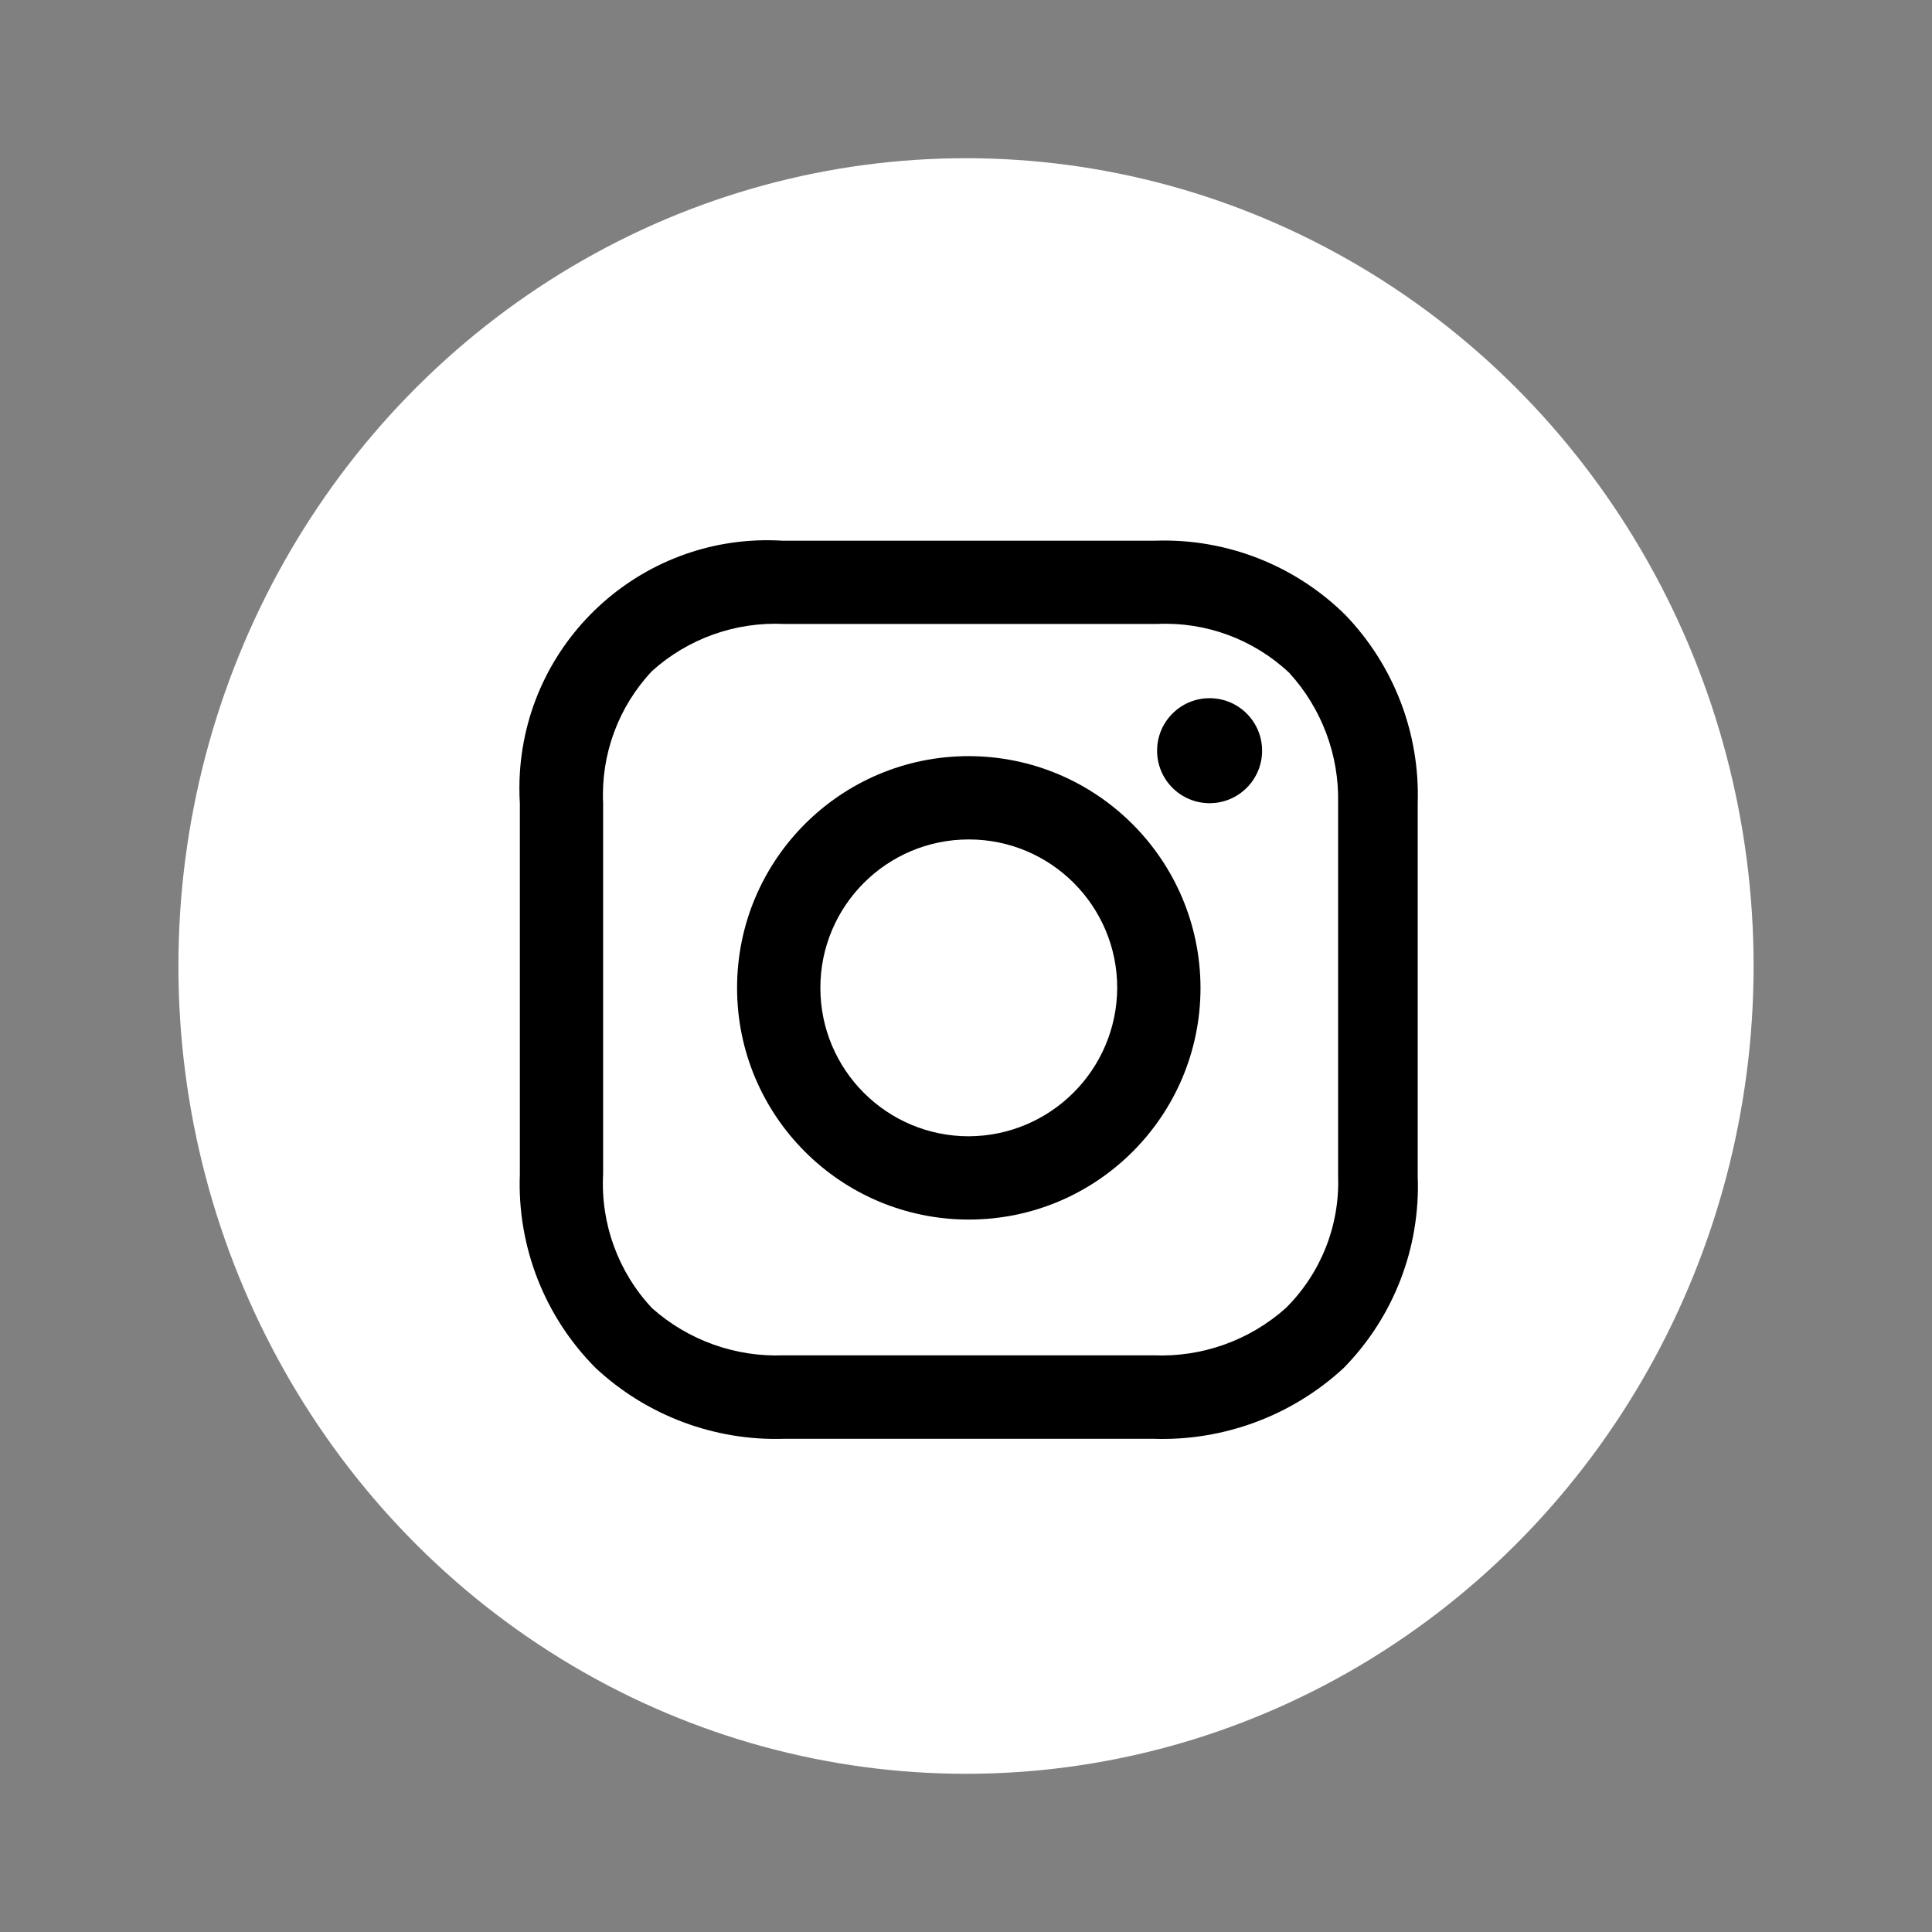
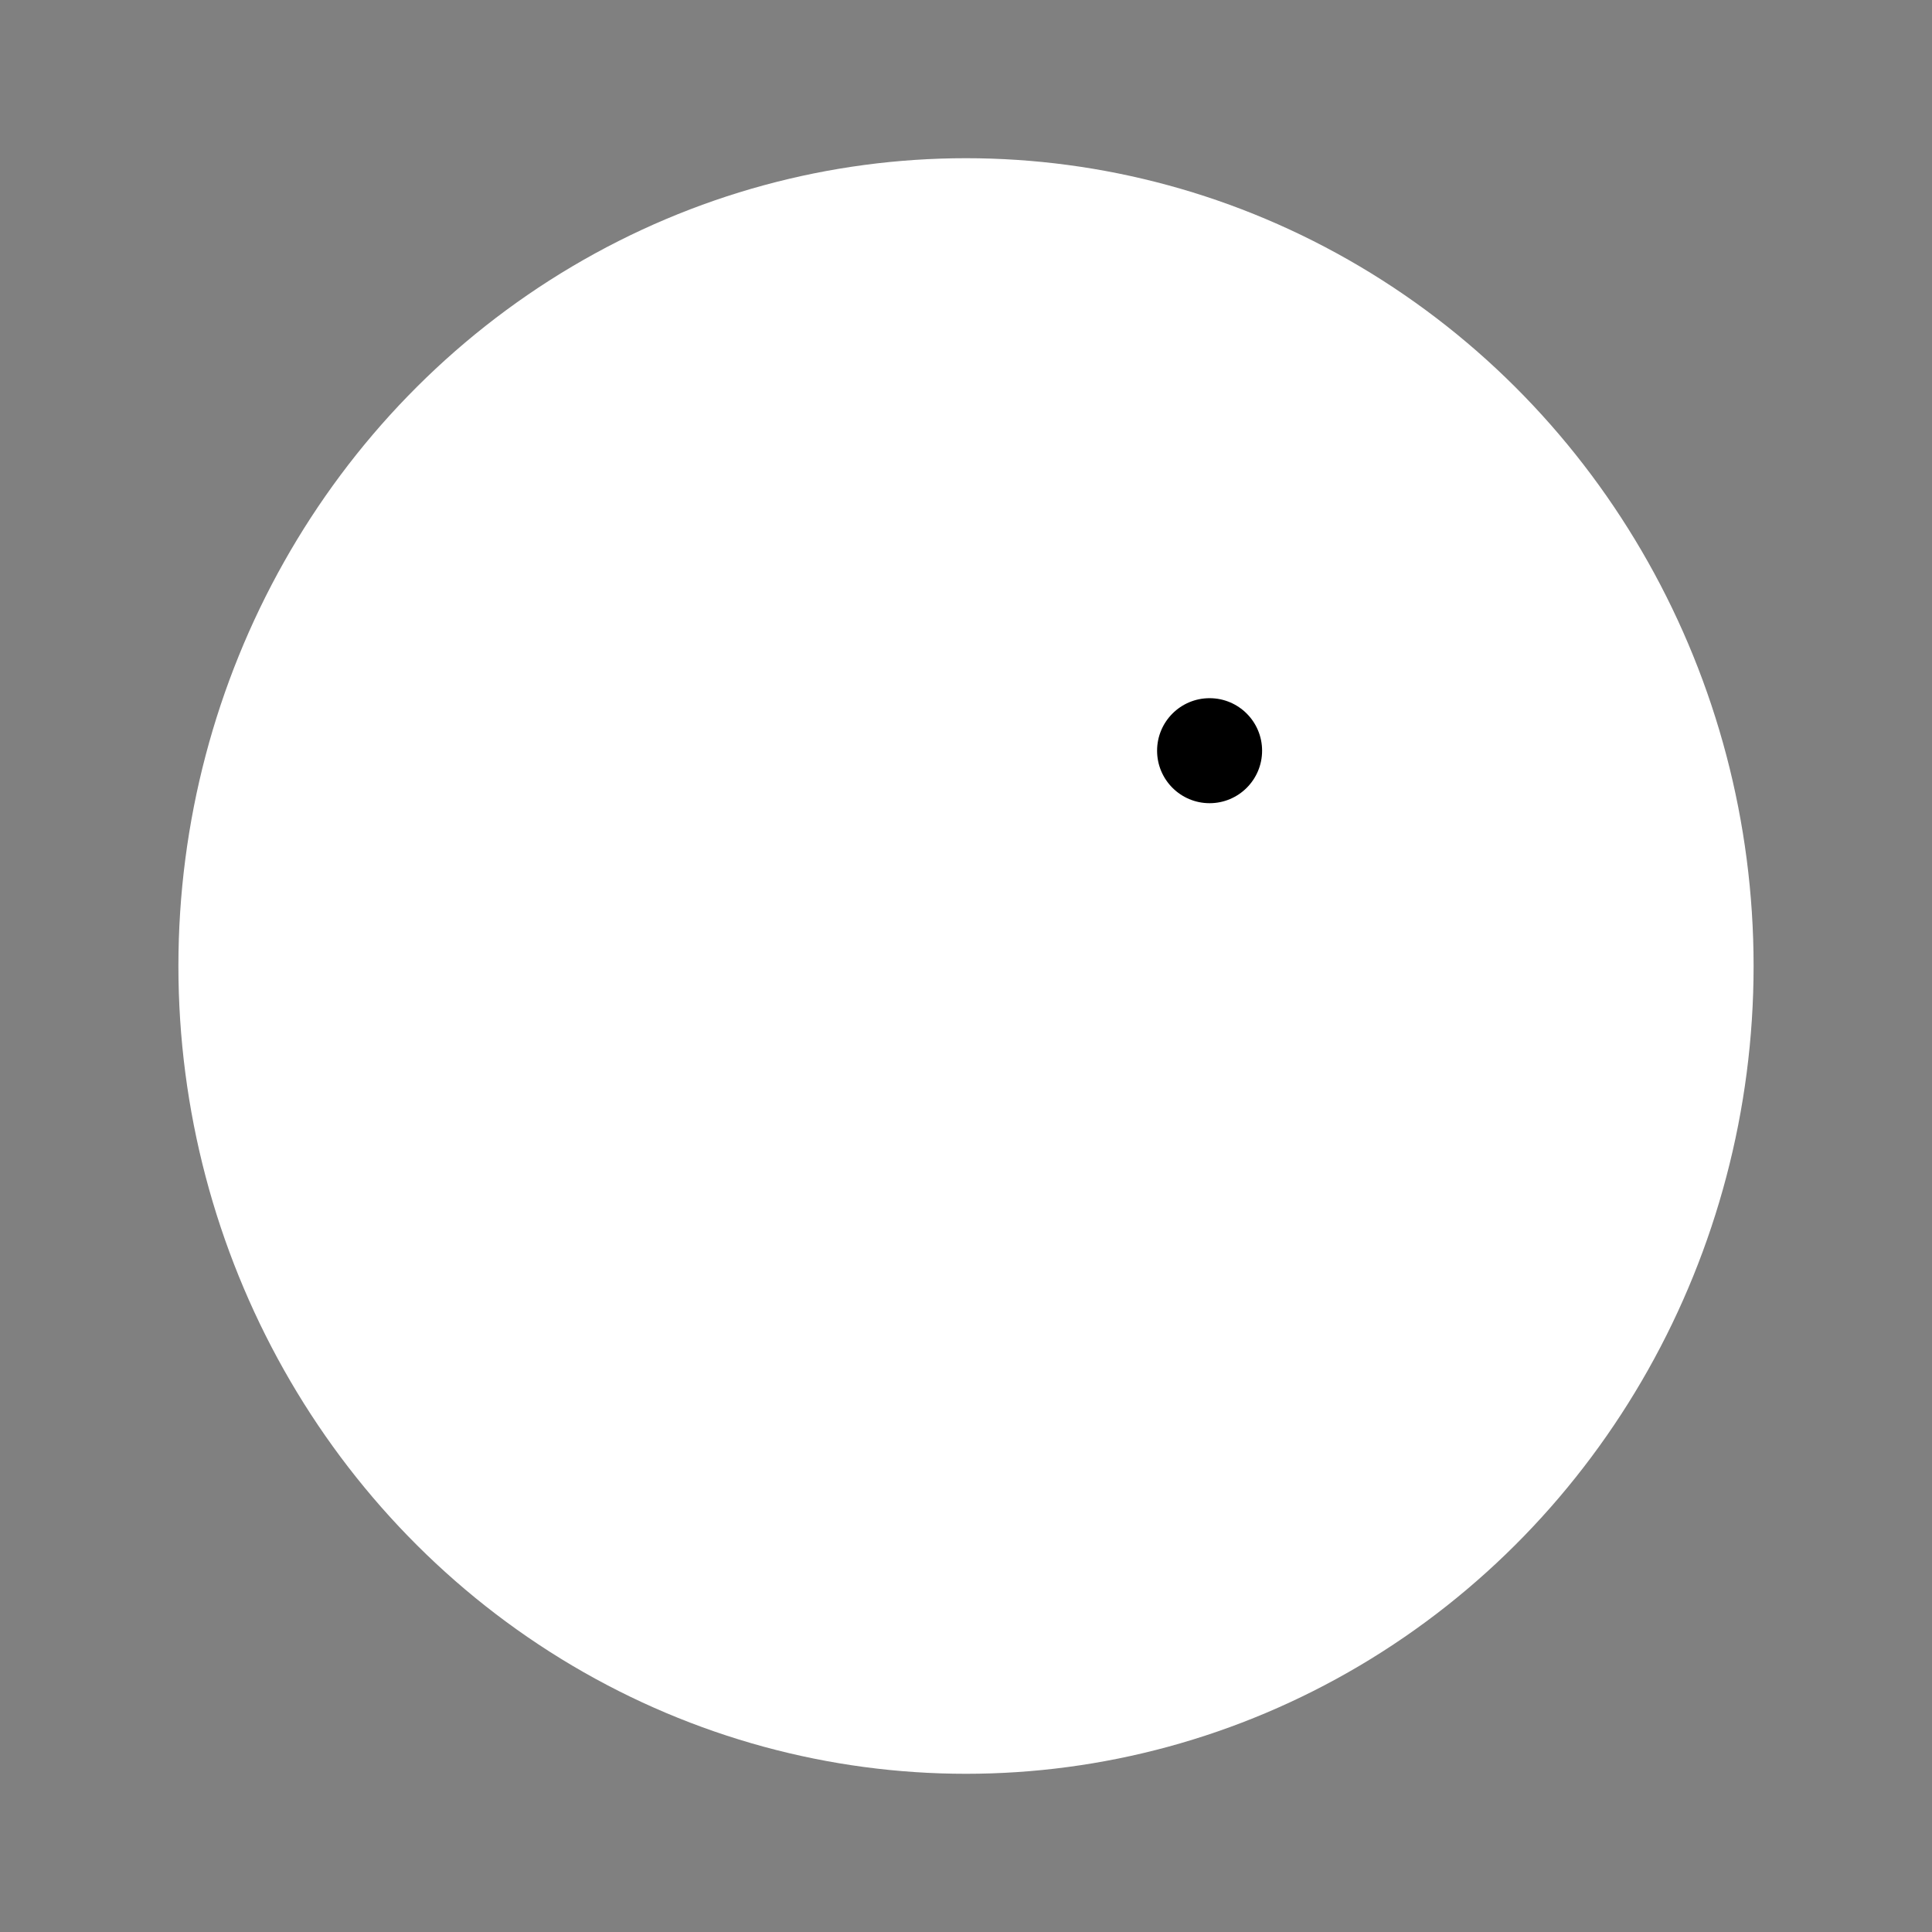
<svg xmlns="http://www.w3.org/2000/svg" viewBox="0 0 1080 1080" data-name="Ebene 1" id="Ebene_1">
  <rect x="0" y="0" width="1080" height="1080" fill="#808080" stroke="none" />
  <defs>
    <style>
      .cls-1 {
        fill: #fff;
      }
    </style>
  </defs>
  <g data-name="Gruppe 2063" id="Gruppe_2063">
    <ellipse ry="451.56" rx="440.27" cy="540" cx="540" class="cls-1" data-name="Ellipse 40" id="Ellipse_40" />
    <g data-name="1161953 instagram icon" id="_1161953_instagram_icon">
-       <path d="M541.56,422.68c-71.54,0-129.53,57.99-129.53,129.53s57.99,129.53,129.53,129.53,129.53-57.99,129.53-129.53h0c-.14-71.48-58.05-129.39-129.53-129.53ZM541.56,635.19c-45.83,0-82.97-37.15-82.97-82.97s37.15-82.97,82.97-82.97,82.97,37.15,82.97,82.97h0c-.21,45.74-37.24,82.76-82.97,82.97Z" data-name="Pfad 5372" id="Pfad_5372" />
      <circle r="29.35" cy="419.64" cx="676.17" data-name="Ellipse 44" id="Ellipse_44" />
-       <path d="M752.05,343.75c-28.2-27.86-66.64-42.87-106.25-41.5h-208.44c-76.42-4.63-142.13,53.57-146.76,129.99-.34,5.58-.34,11.18,0,16.76v207.45c-1.52,40.46,13.88,79.73,42.49,108.38,28.51,26.51,66.33,40.7,105.24,39.47h206.43c39.23,1.31,77.39-12.87,106.25-39.47,28.04-28.5,43.06-67.32,41.5-107.27v-208.55c1.26-39.11-13.33-77.07-40.46-105.26ZM748.01,657.45c.98,27.65-9.67,54.44-29.35,73.88-20.28,18.02-46.77,27.45-73.88,26.3h-206.43c-27.12,1.12-53.61-8.35-73.88-26.39-18.92-20.21-28.78-47.25-27.32-74.89v-207.34c-1.28-27.31,8.58-53.97,27.32-73.88,20.19-18.18,46.74-27.65,73.88-26.33h208.46c27.31-1.28,53.97,8.58,73.88,27.32,18.15,19.86,27.94,45.96,27.32,72.86,0,0,0,208.46,0,208.46Z" data-name="Pfad 5373" id="Pfad_5373" />
    </g>
  </g>
</svg>